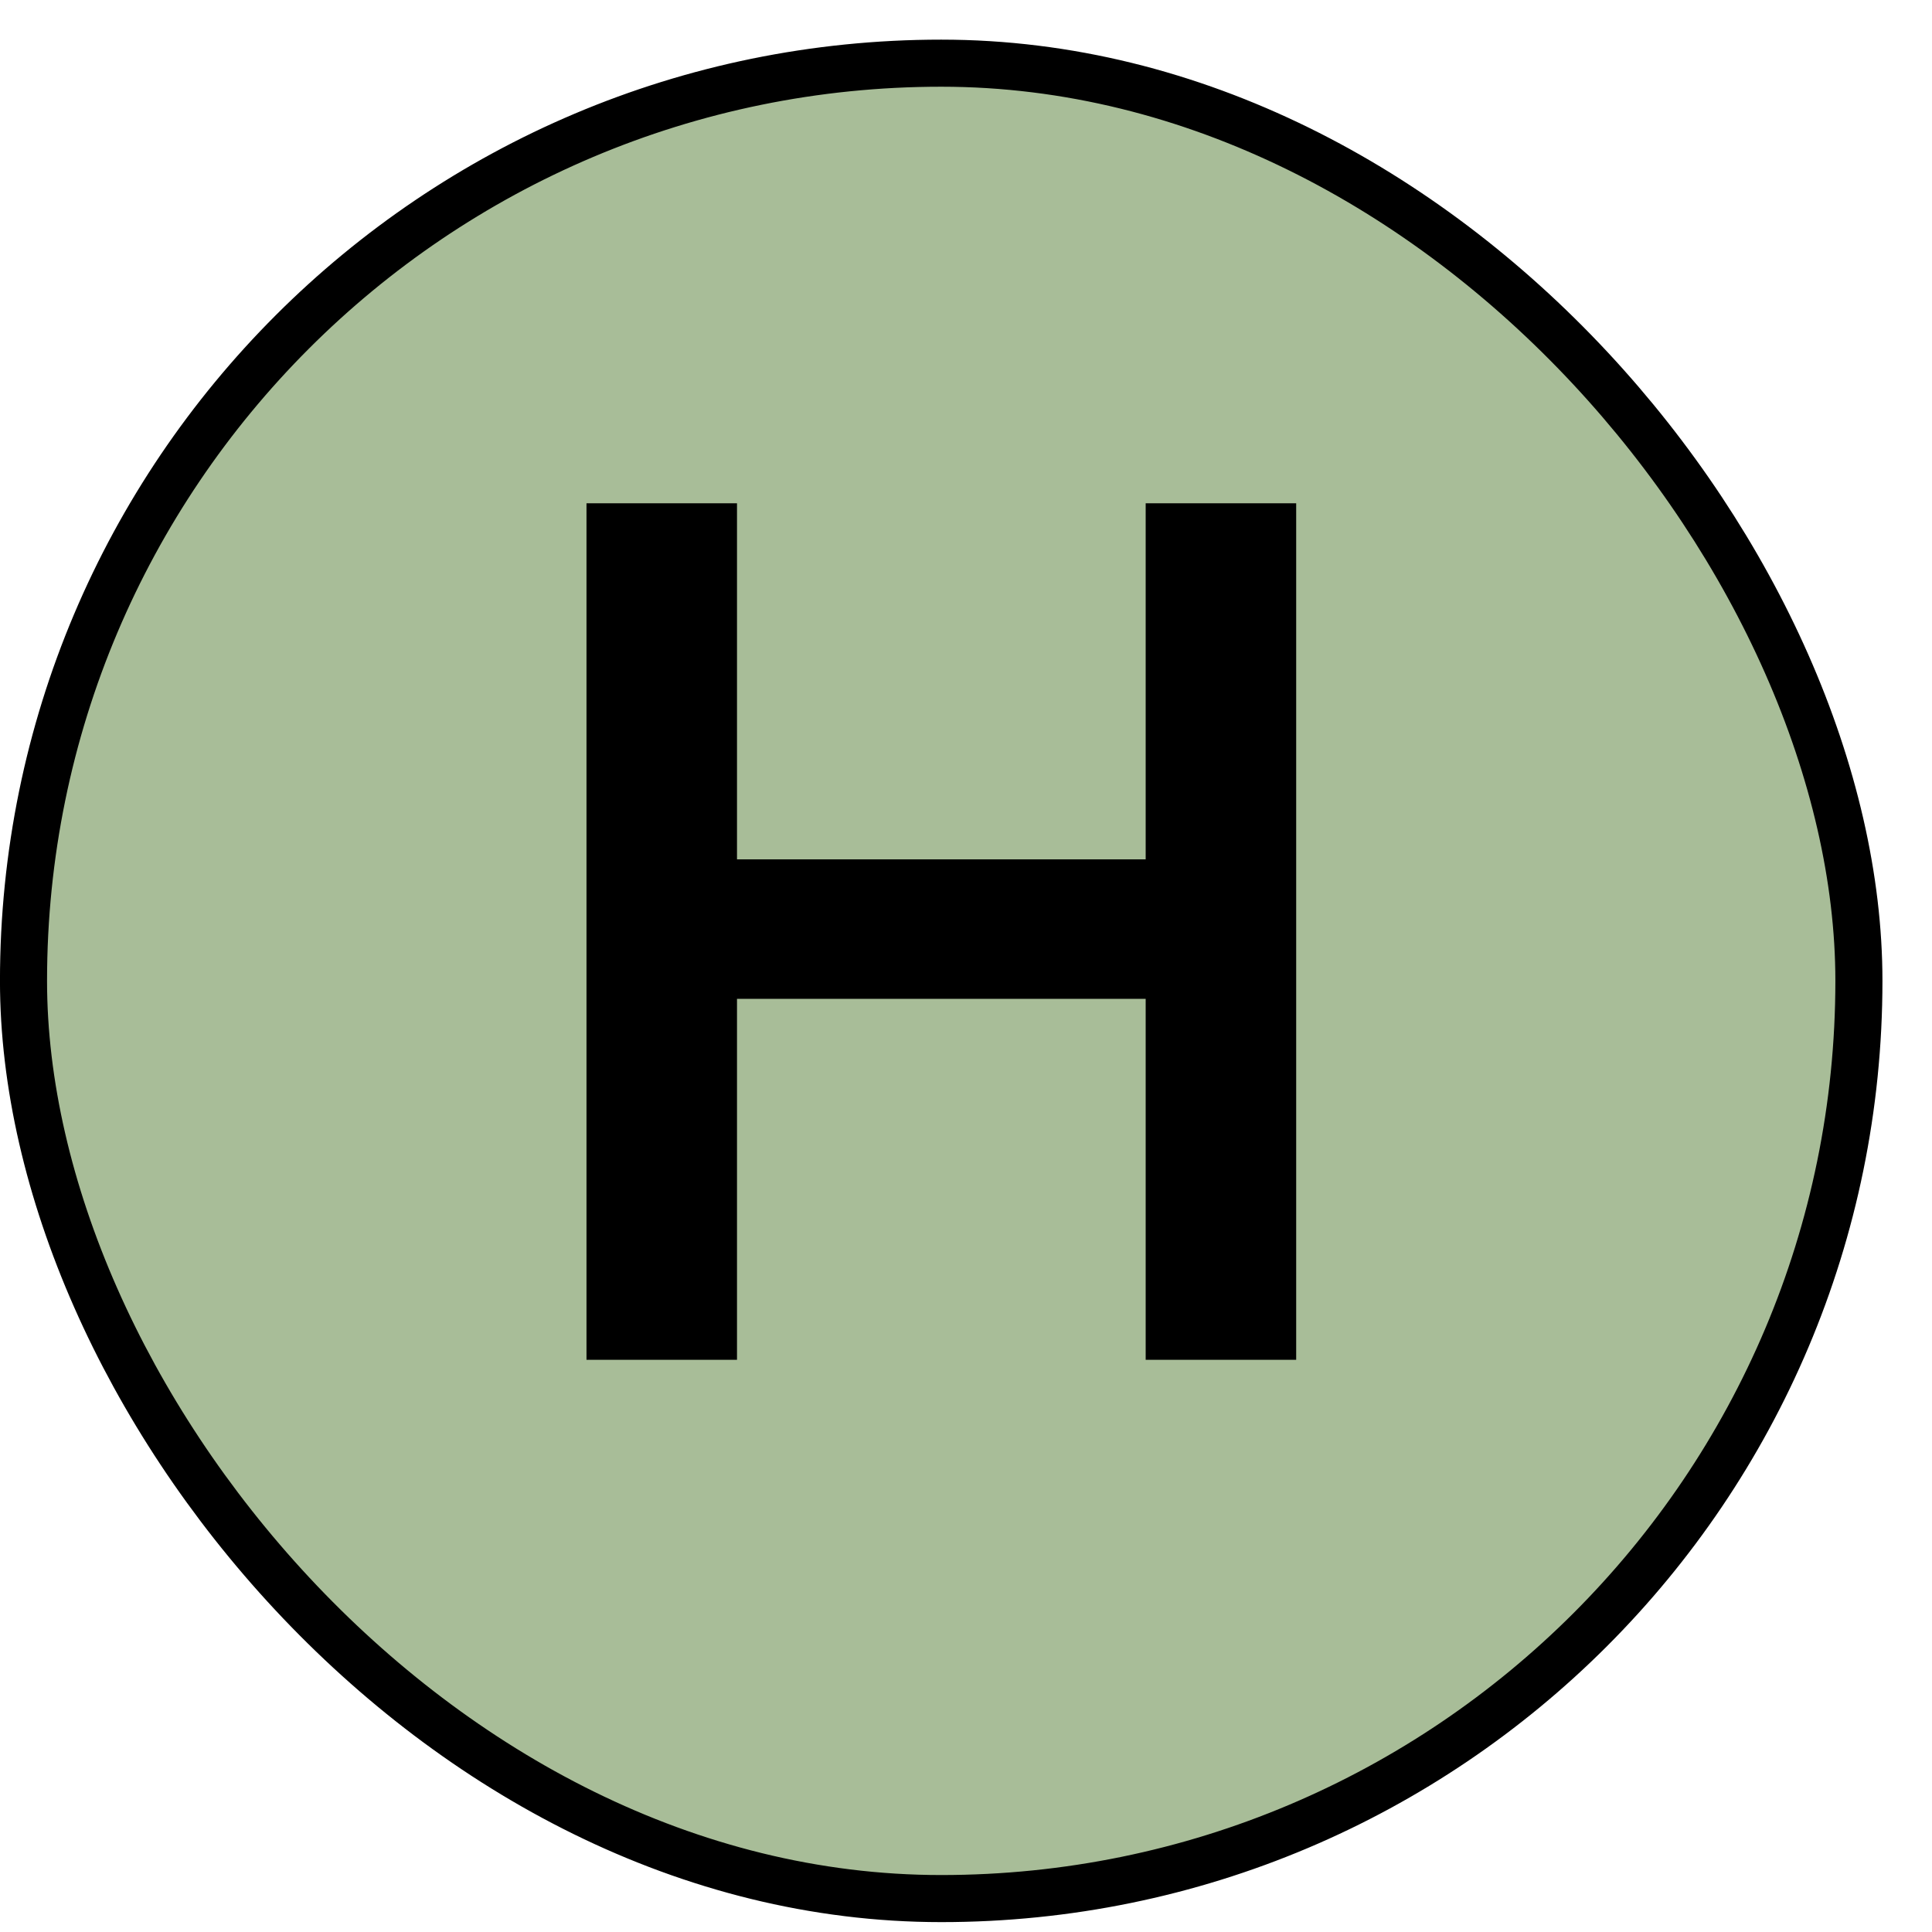
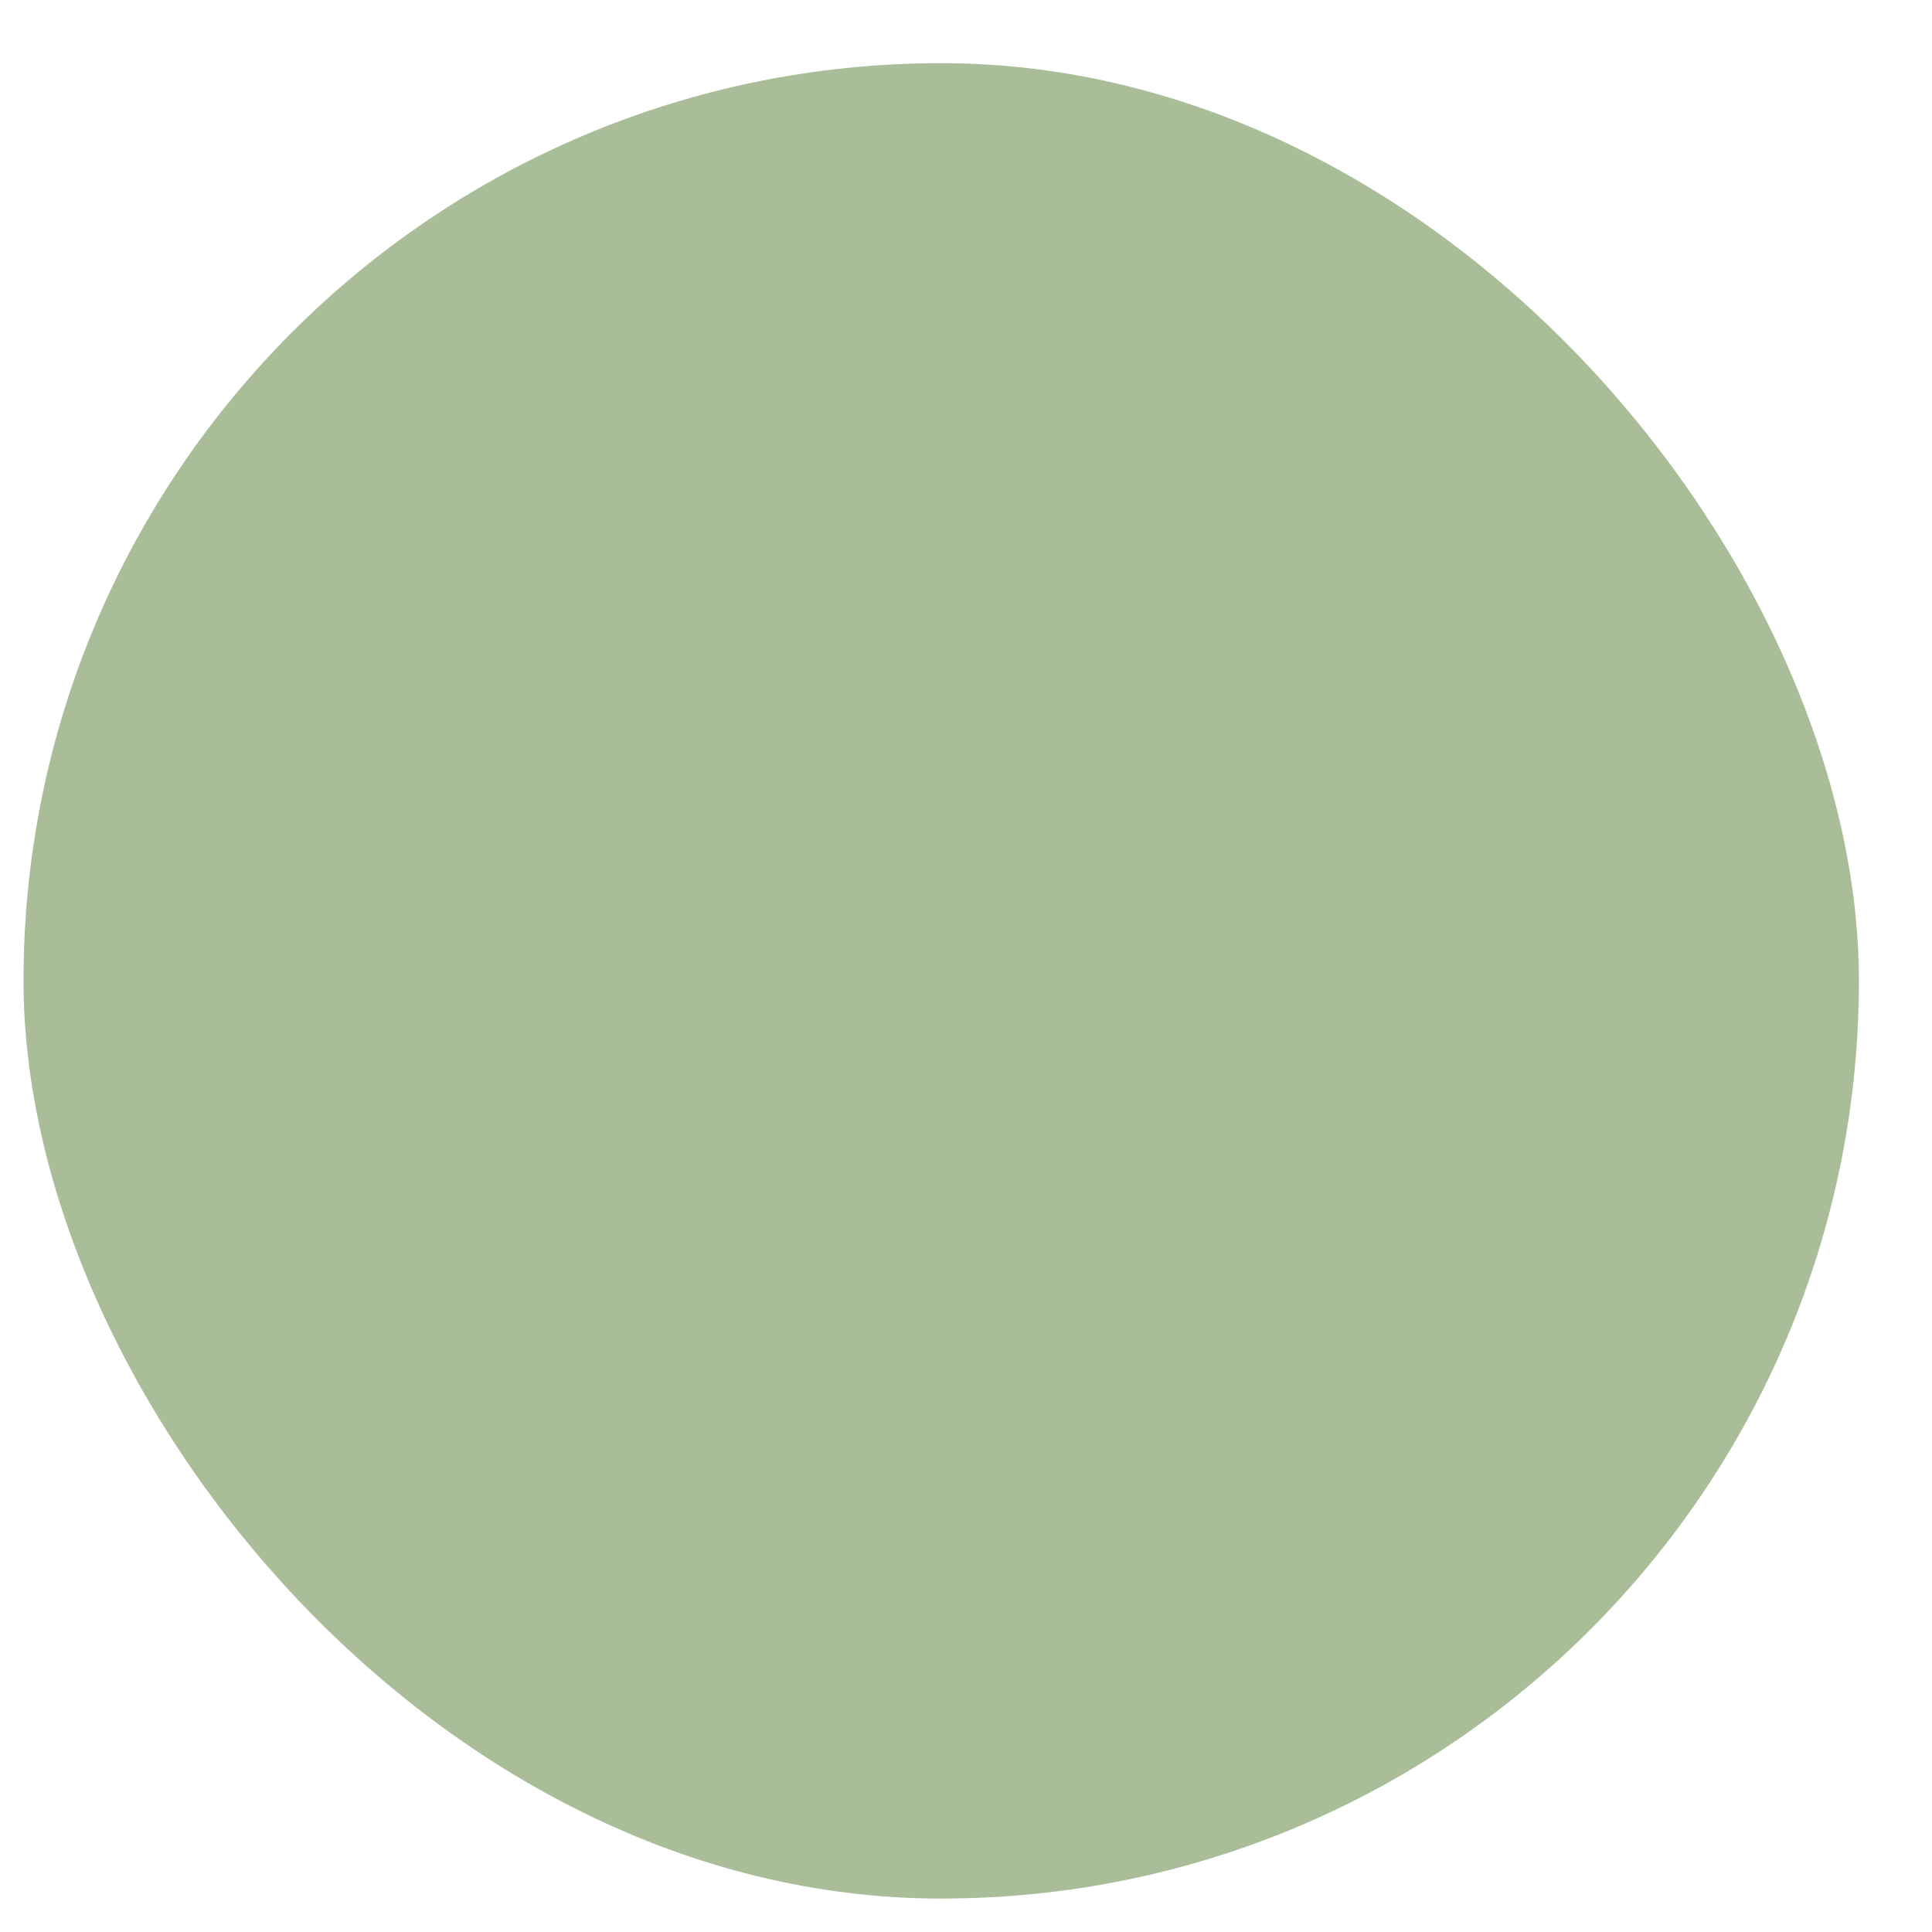
<svg xmlns="http://www.w3.org/2000/svg" width="30" height="30" viewBox="0 0 30 30" fill="none">
  <rect x="0.365" y="0.981" width="28.5" height="28.5" rx="14.25" fill="#A8BD98" />
-   <rect x="0.365" y="0.981" width="28.5" height="28.5" rx="14.25" stroke="black" stroke-width="0.731" />
-   <path d="M17.79 15.51H11.444V21.115H9.107V7.815H11.444V13.344H17.79V7.815H20.127V21.115H17.79V15.51Z" fill="black" />
</svg>